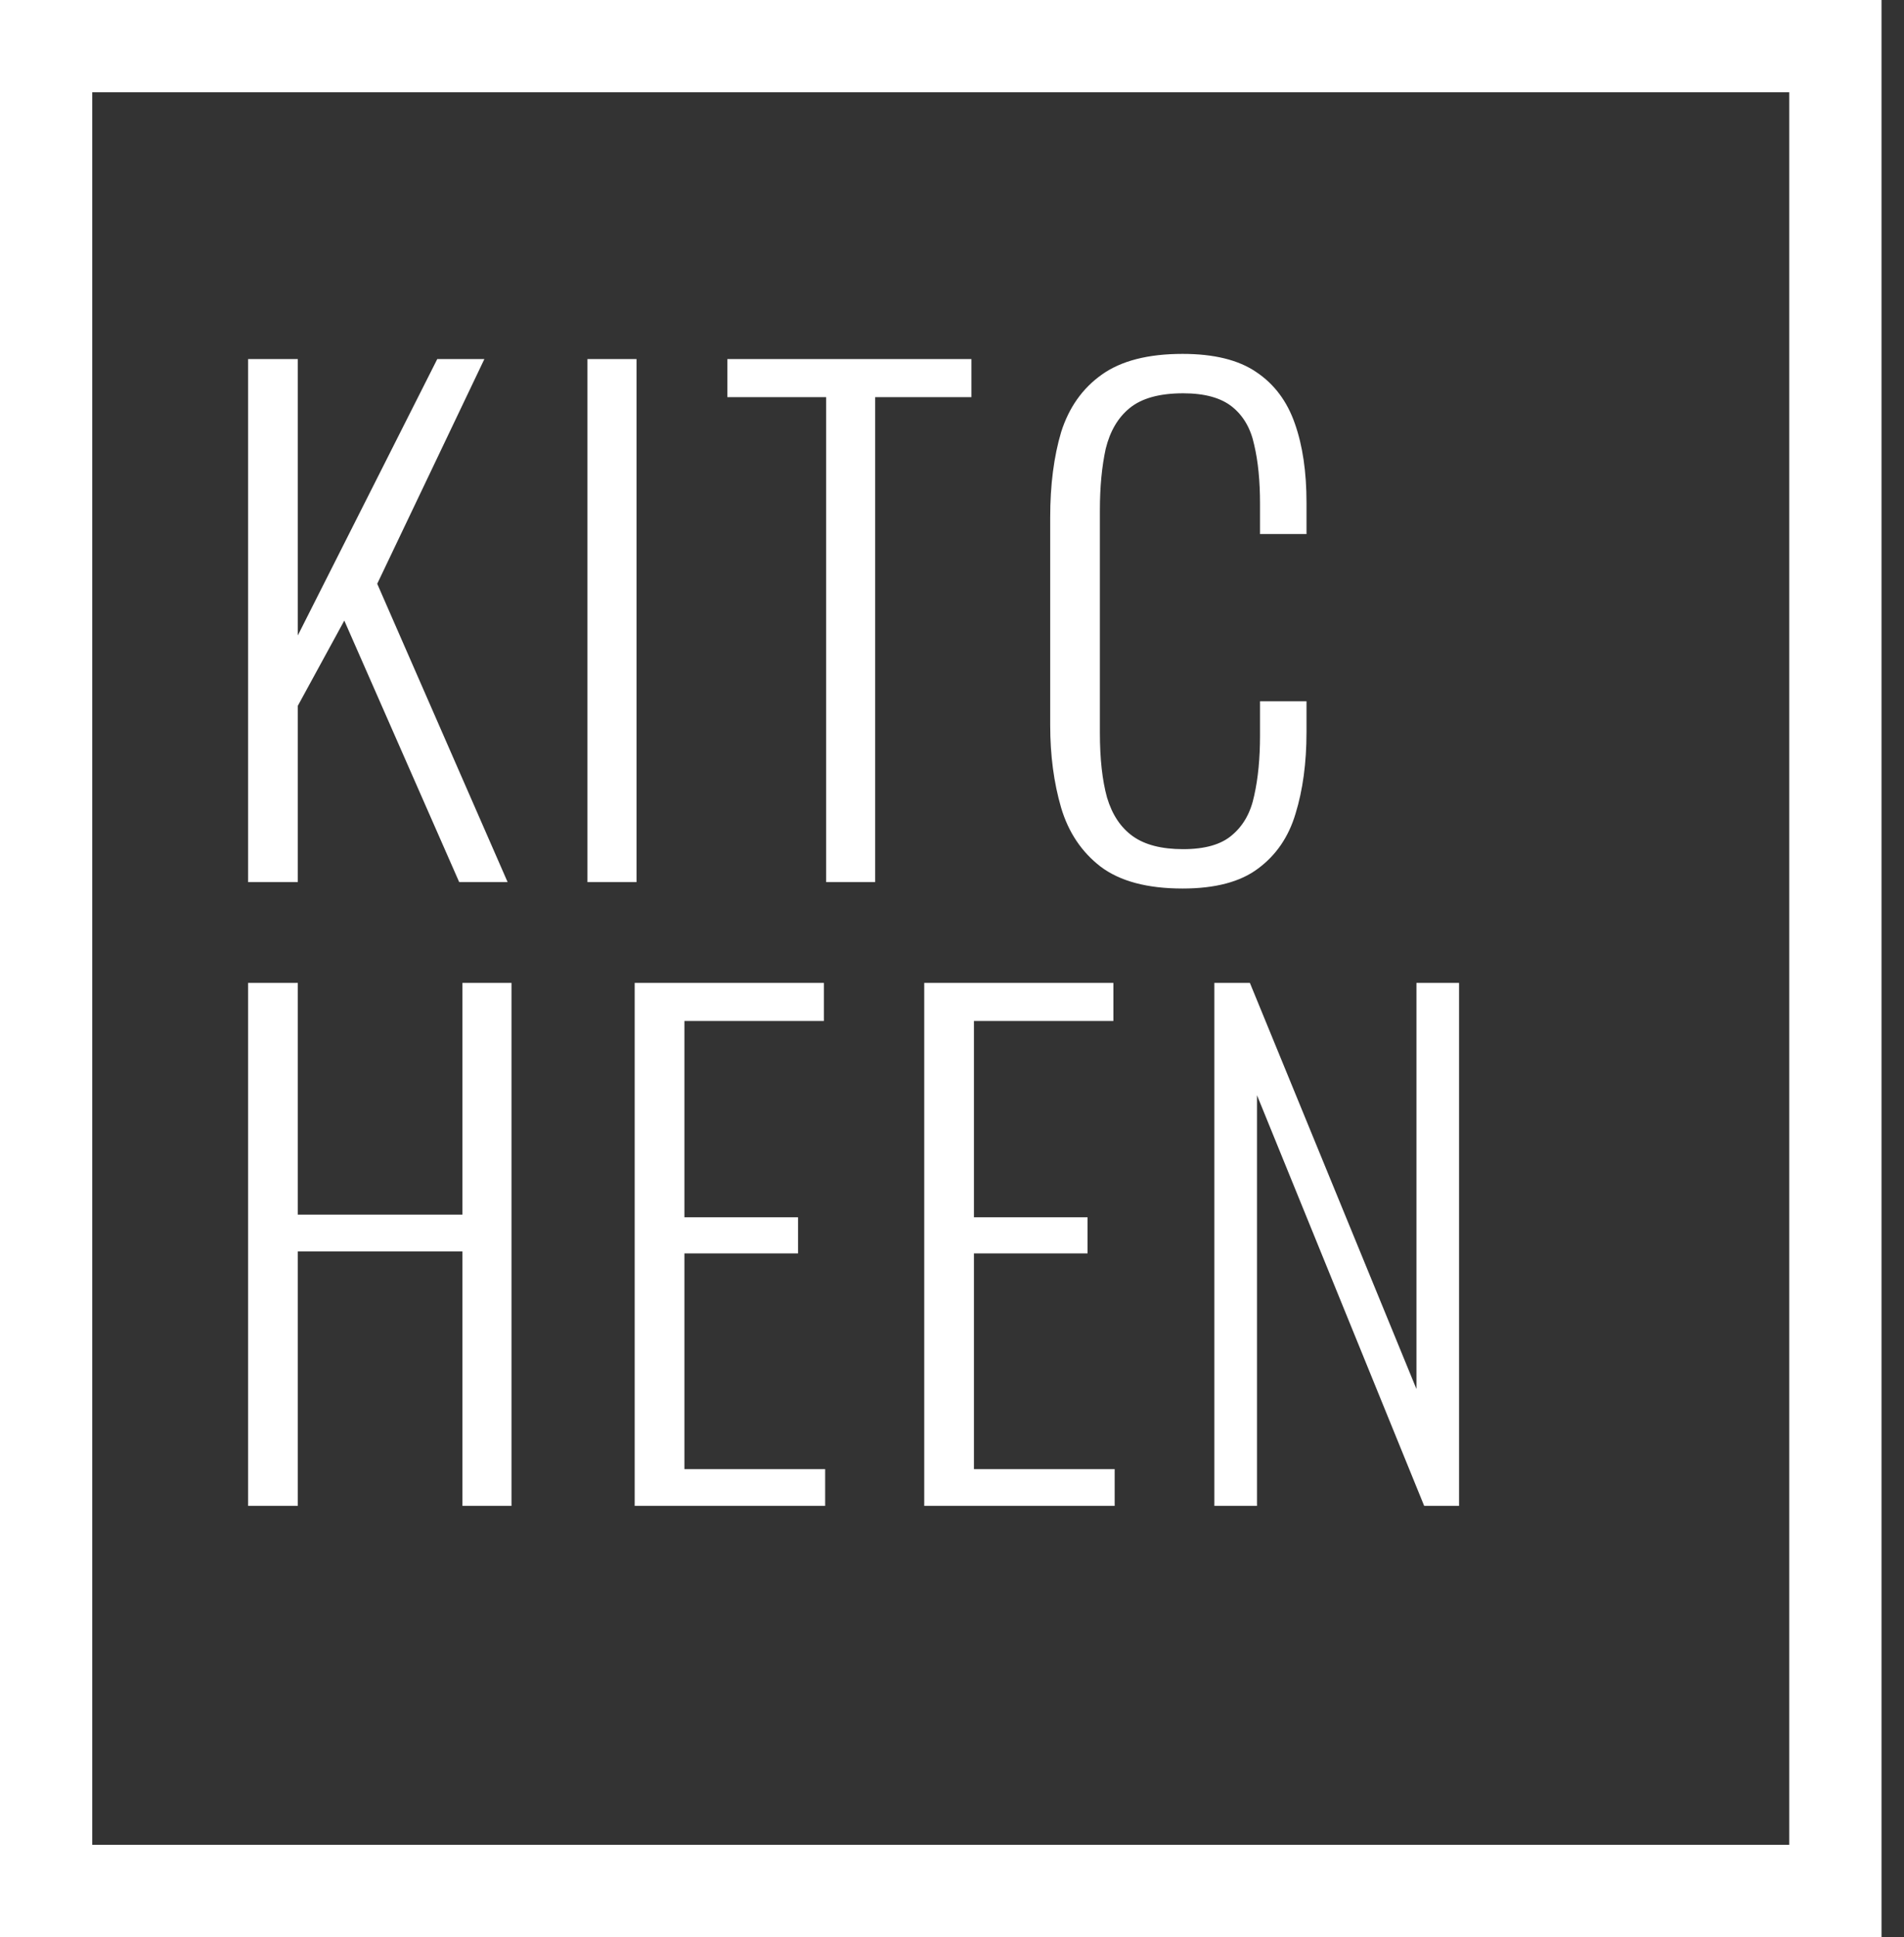
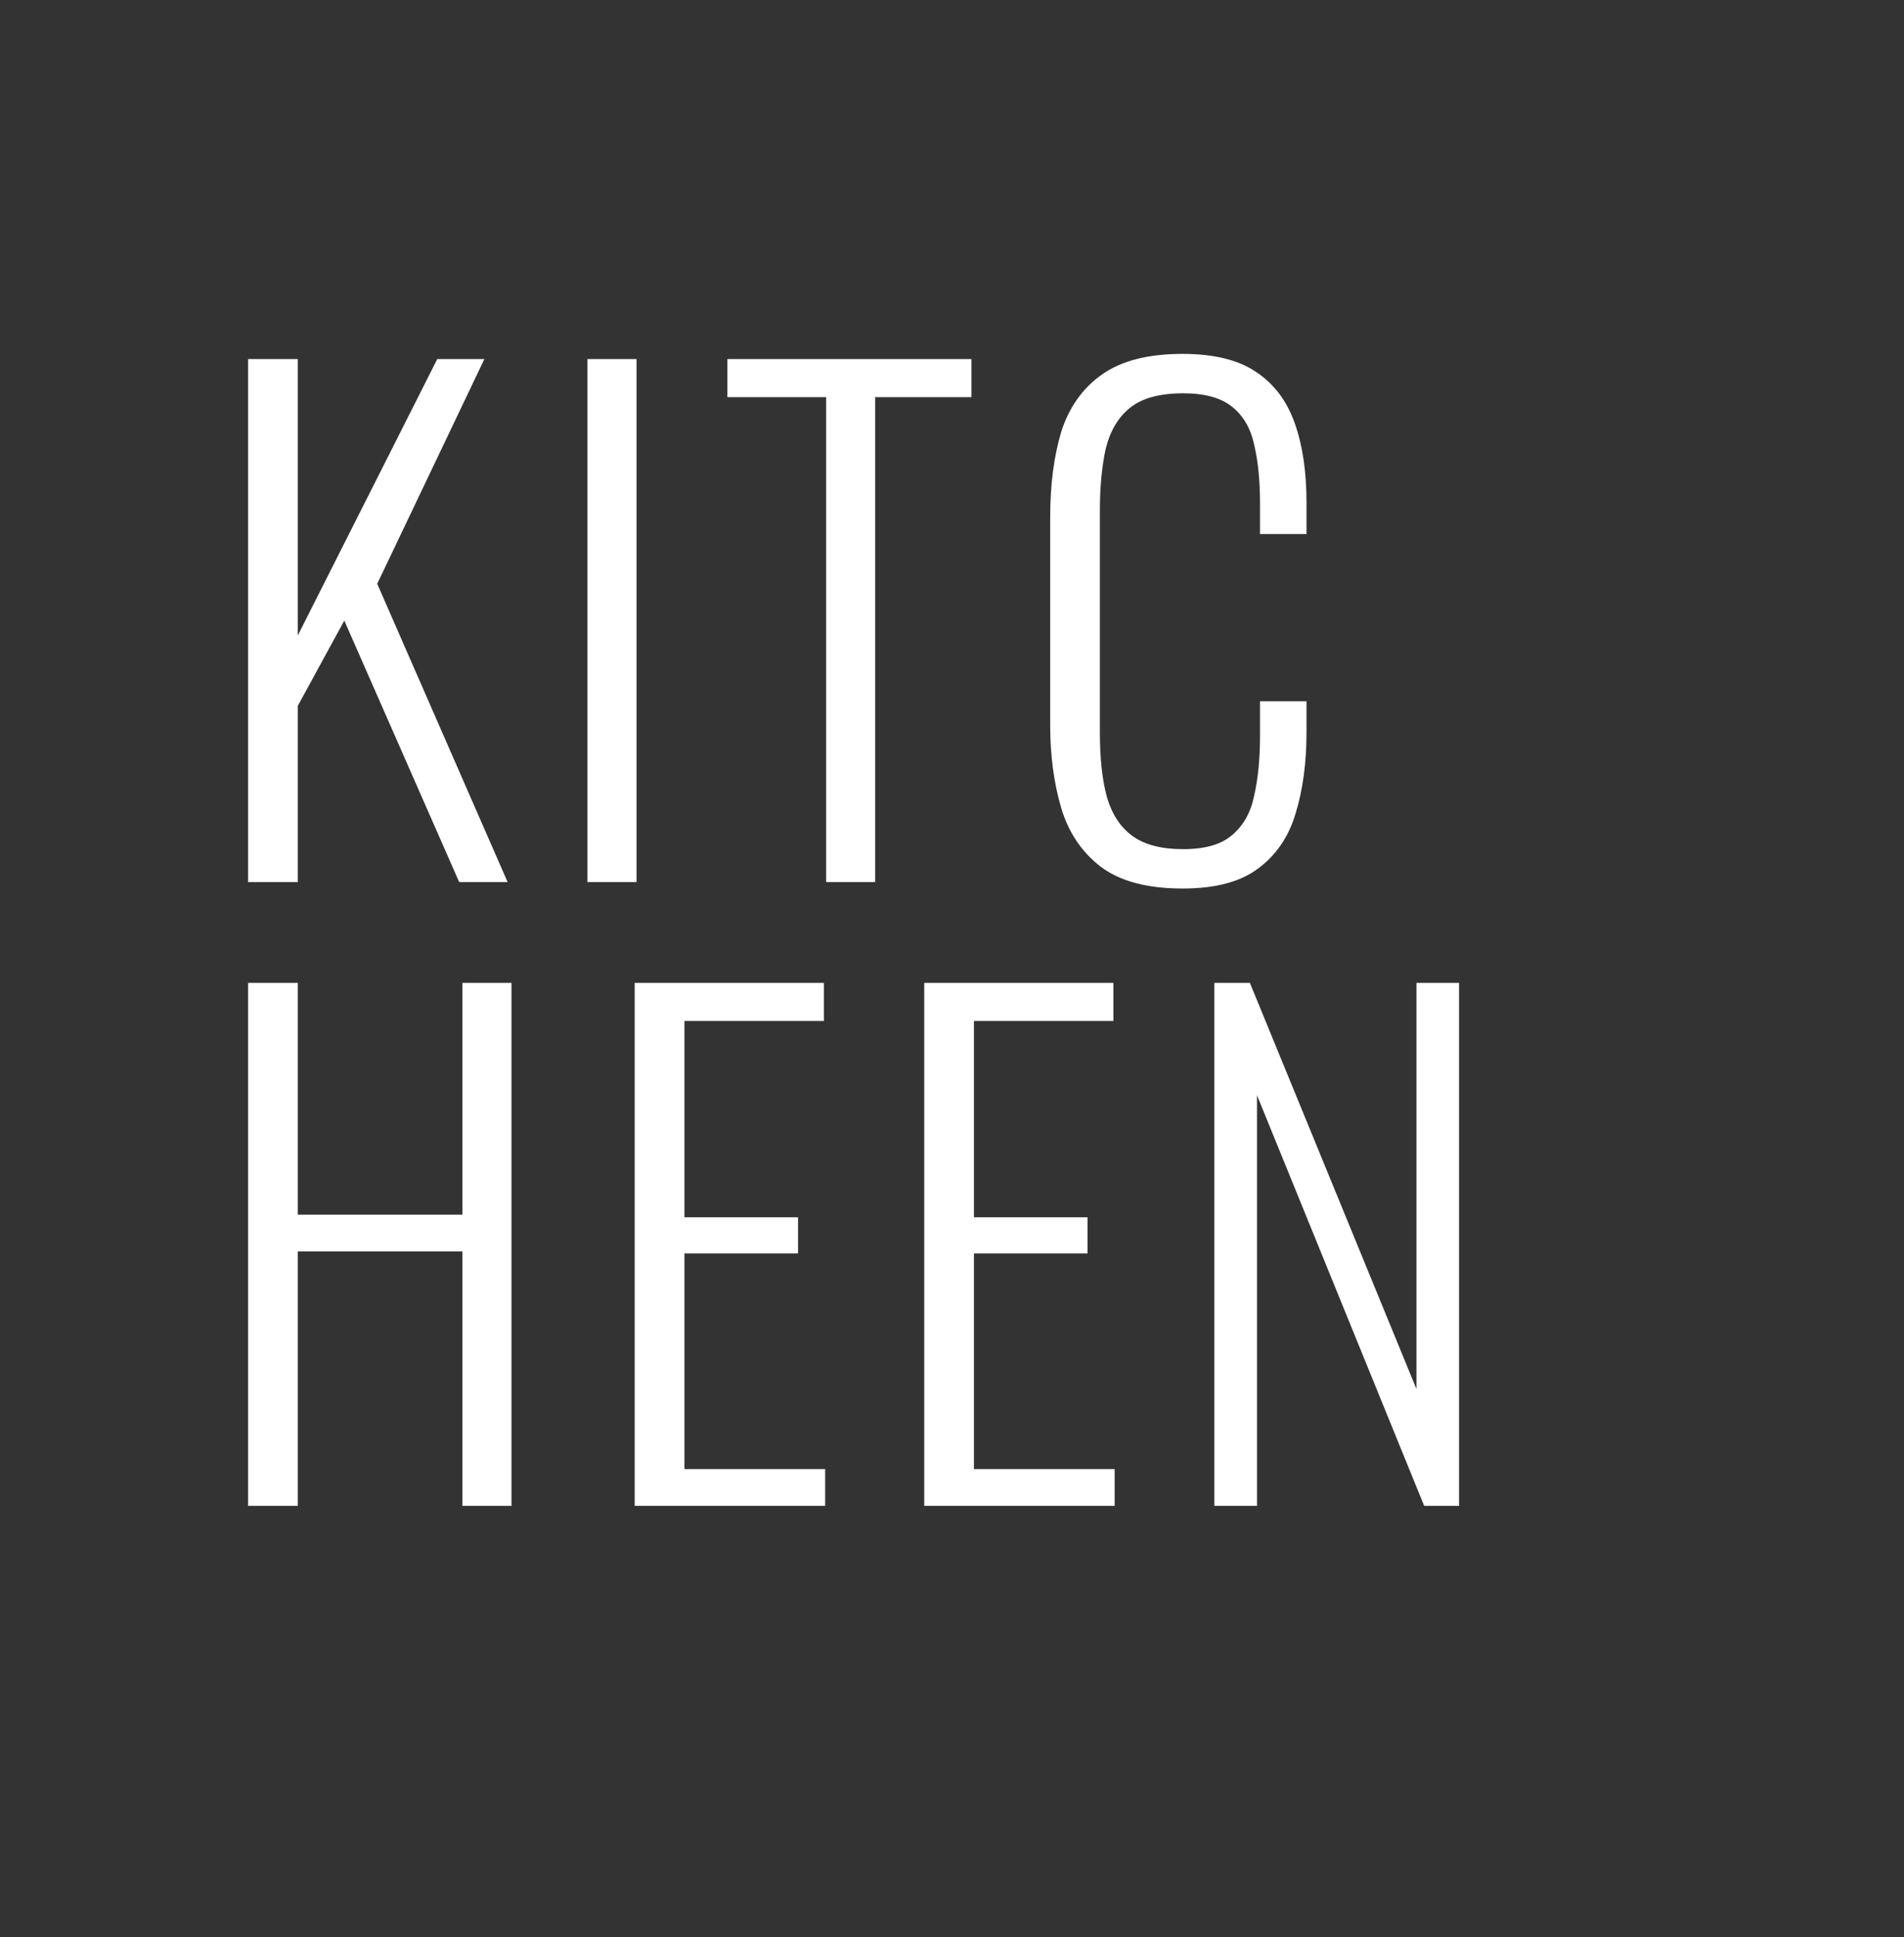
<svg xmlns="http://www.w3.org/2000/svg" width="58" height="59" viewBox="0 0 58 59" fill="none">
  <rect x="0" y="0" width="58" height="59" fill="#333333" stroke="none" />
-   <path d="M1.405 1.405H55.91V57.595H1.405V1.405Z" stroke="white" stroke-width="2.81" />
  <path d="M7.557 26.867V10.937H9.072V19.354L13.32 10.937H14.755L11.491 17.781L15.463 26.867H13.988L10.488 18.902L9.072 21.498V26.867H7.557ZM17.895 26.867V10.937H19.39V26.867H17.895ZM25.166 26.867V12.097H22.157V10.937H29.591V12.097H26.66V26.867H25.166ZM36.023 27.063C34.948 27.063 34.115 26.84 33.525 26.395C32.948 25.949 32.548 25.352 32.325 24.605C32.103 23.845 31.991 23.006 31.991 22.088V15.755C31.991 14.772 32.103 13.906 32.325 13.159C32.562 12.412 32.974 11.828 33.565 11.409C34.154 10.989 34.974 10.779 36.023 10.779C36.98 10.779 37.727 10.963 38.265 11.33C38.816 11.697 39.209 12.222 39.445 12.903C39.681 13.572 39.799 14.372 39.799 15.303V16.266H38.383V15.342C38.383 14.647 38.324 14.051 38.206 13.552C38.101 13.054 37.878 12.667 37.537 12.392C37.196 12.117 36.698 11.979 36.042 11.979C35.321 11.979 34.777 12.13 34.41 12.431C34.056 12.72 33.814 13.133 33.682 13.67C33.565 14.208 33.505 14.831 33.505 15.539V22.324C33.505 23.11 33.578 23.766 33.722 24.29C33.879 24.815 34.141 25.208 34.508 25.47C34.876 25.733 35.387 25.864 36.042 25.864C36.711 25.864 37.209 25.72 37.537 25.431C37.878 25.143 38.101 24.743 38.206 24.231C38.324 23.707 38.383 23.097 38.383 22.402V21.36H39.799V22.304C39.799 23.235 39.687 24.061 39.465 24.782C39.255 25.49 38.874 26.047 38.324 26.454C37.786 26.86 37.019 27.063 36.023 27.063ZM7.557 45.867V29.937H9.072V36.997H14.087V29.937H15.581V45.867H14.087V38.118H9.072V45.867H7.557ZM19.334 45.867V29.937H25.097V31.097H20.849V37.076H24.31V38.177H20.849V44.746H25.136V45.867H19.334ZM28.154 45.867V29.937H33.916V31.097H29.668V37.076H33.129V38.177H29.668V44.746H33.955V45.867H28.154ZM36.992 45.867V29.937H38.074L43.148 42.307V29.937H44.446V45.867H43.384L38.291 33.359V45.867H36.992Z" fill="white" />
</svg>